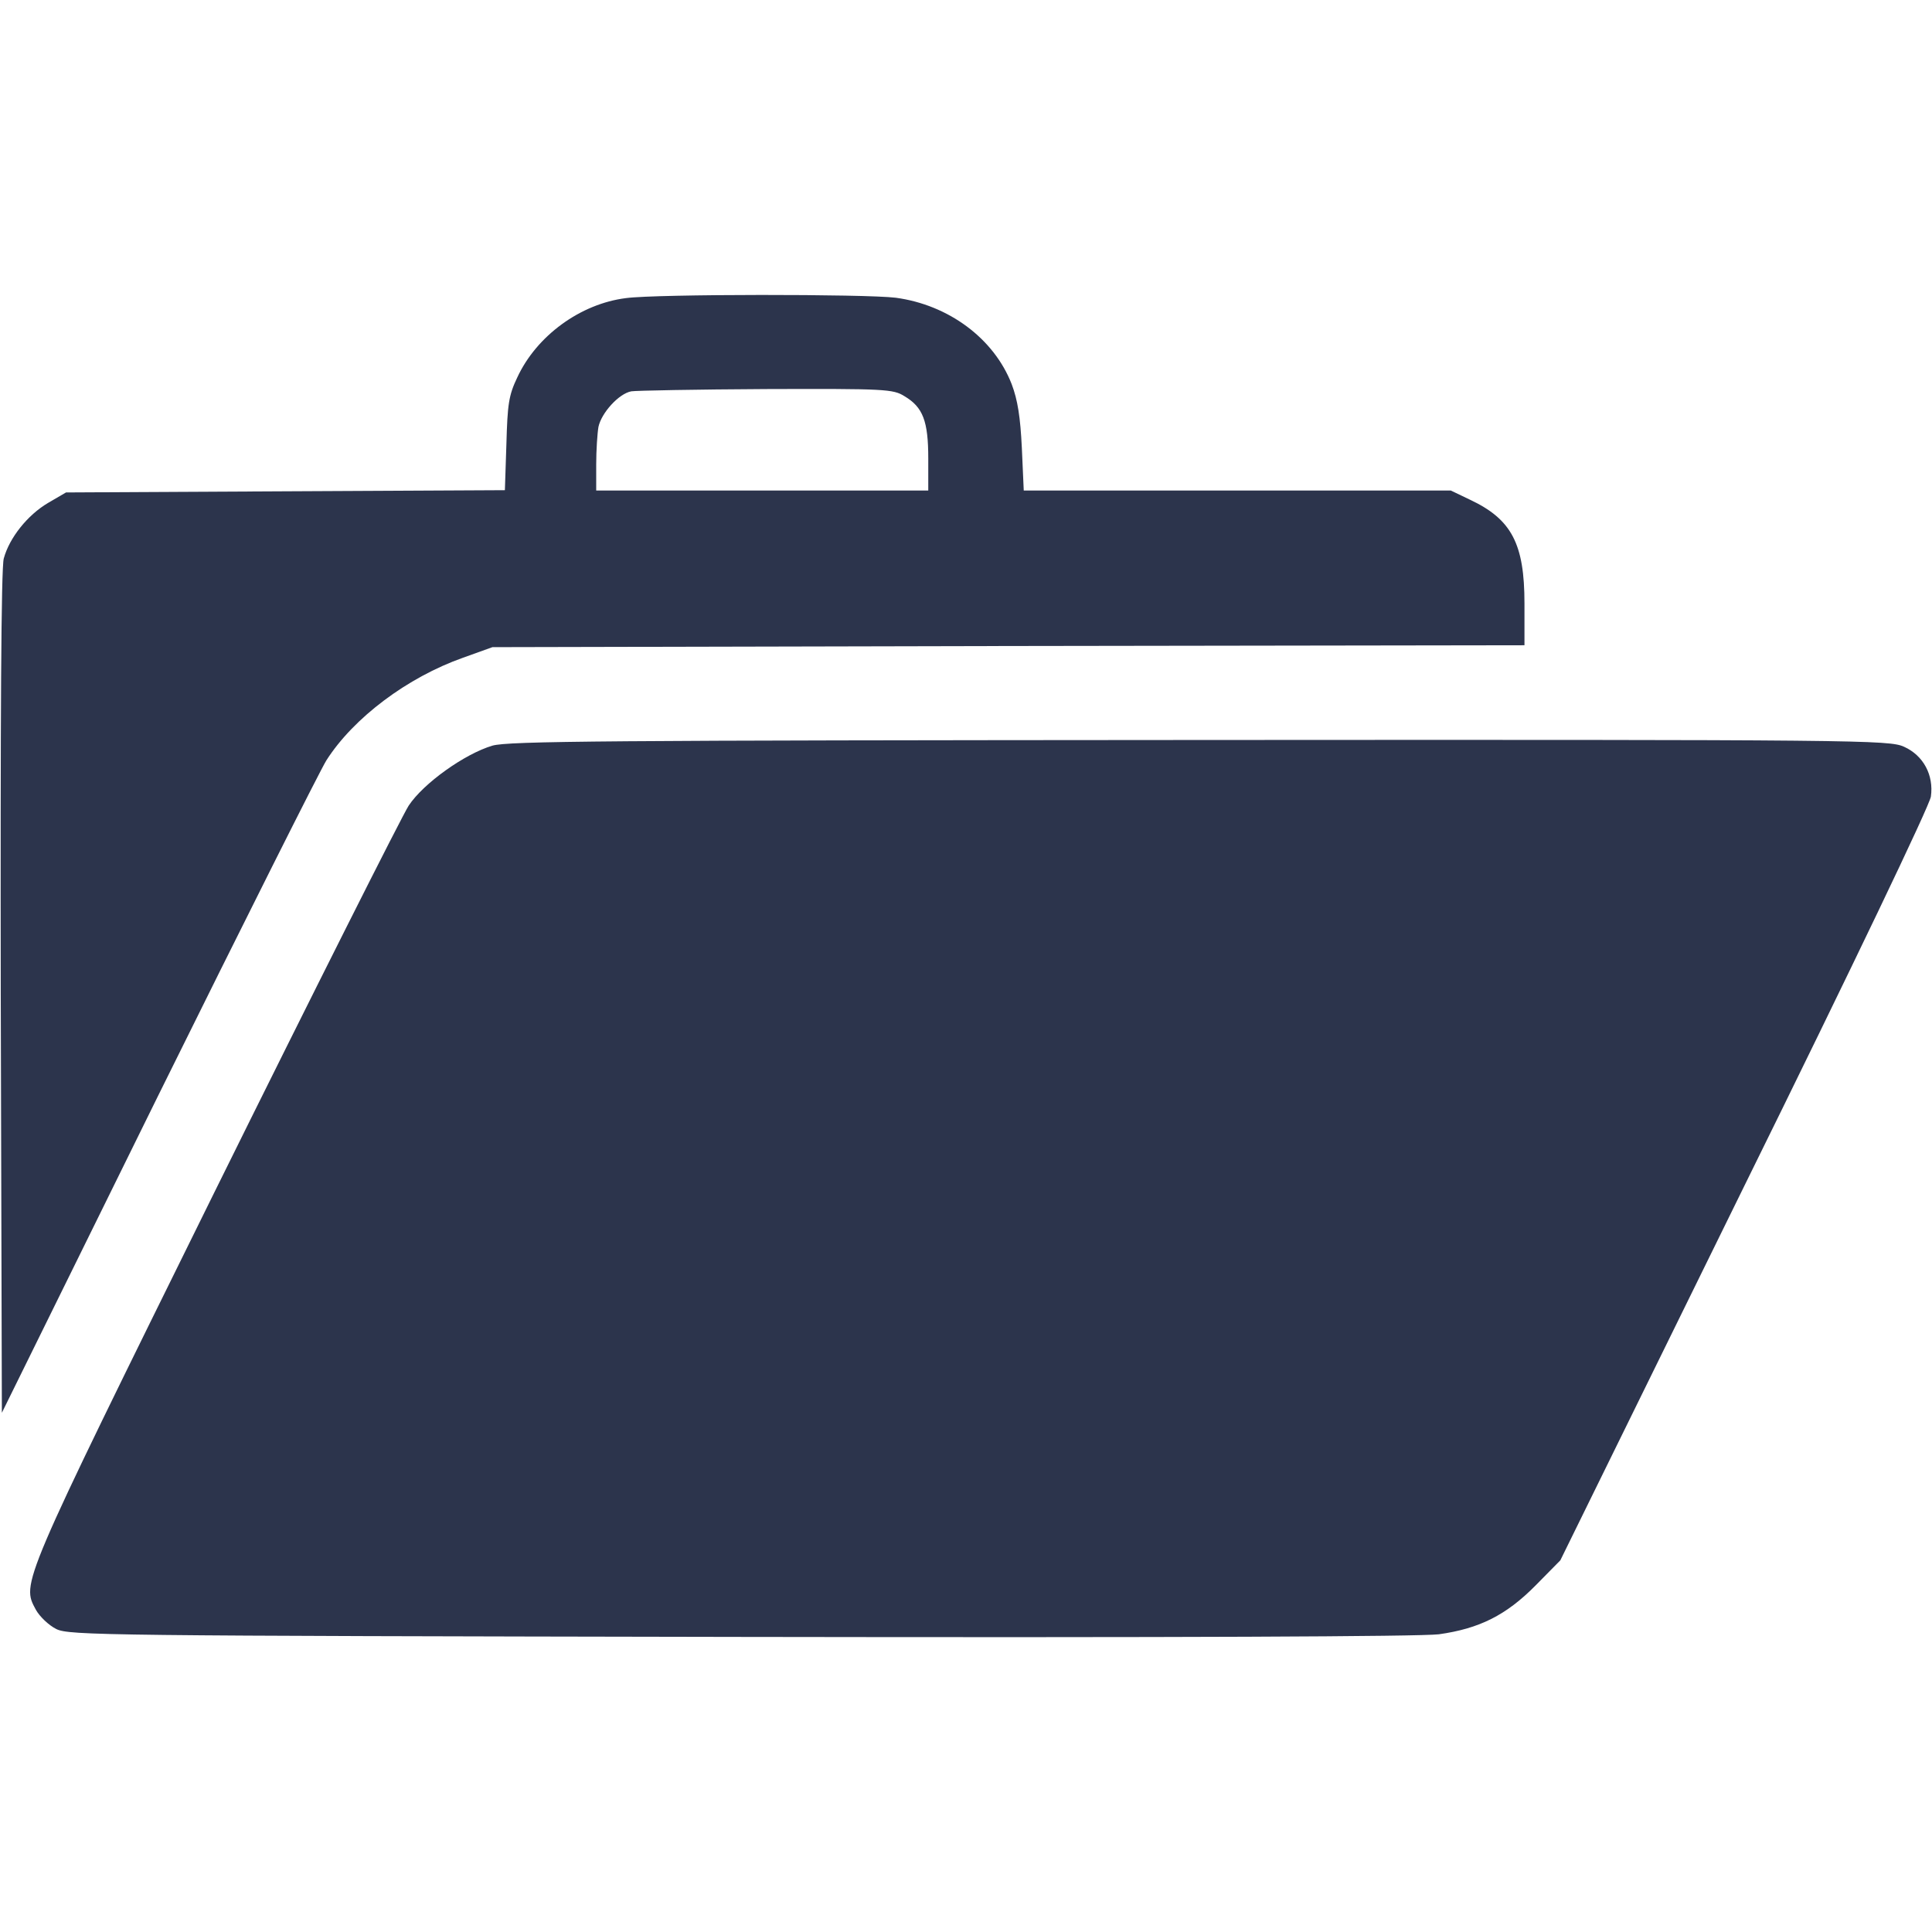
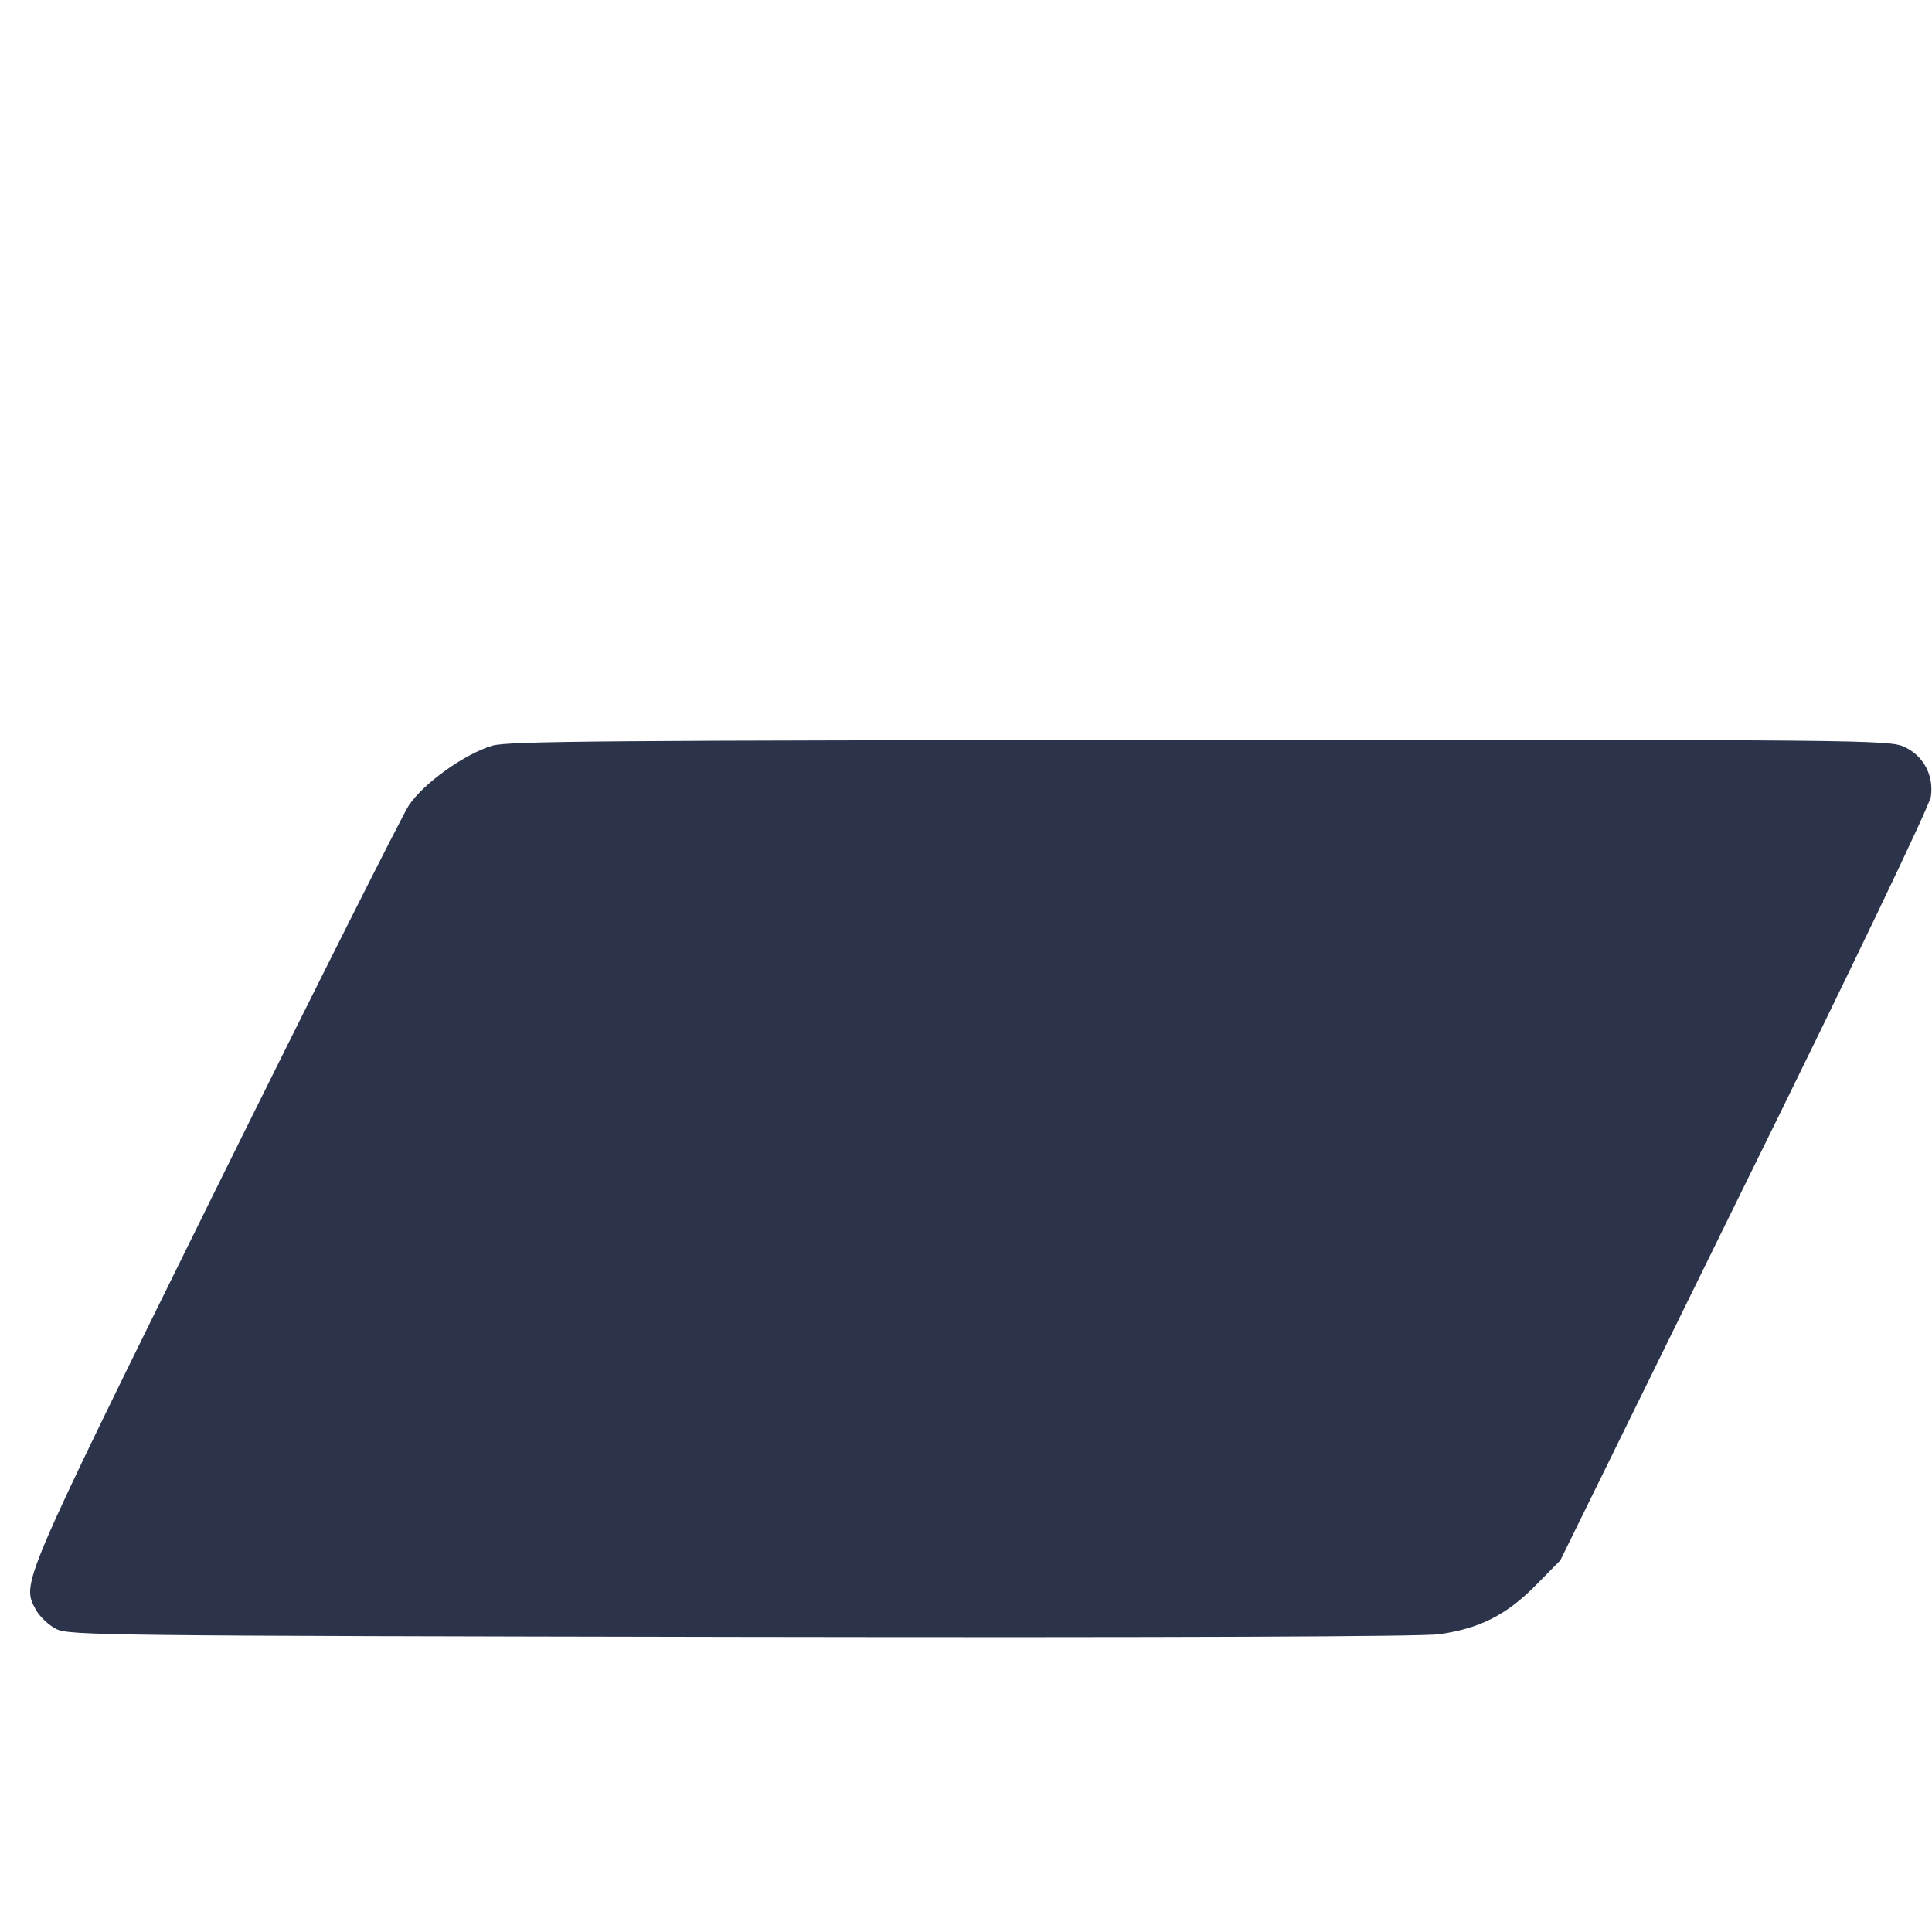
<svg xmlns="http://www.w3.org/2000/svg" width="64" height="64" viewBox="0 0 64 64" fill="none">
-   <path d="M20.738 9.875C19.225 10.063 17.775 11.125 17.137 12.5C16.85 13.1 16.812 13.388 16.775 14.713L16.725 16.238L9.462 16.275L2.187 16.313L1.587 16.663C0.912 17.063 0.312 17.813 0.125 18.5C0.037 18.8 0.012 23.888 0.025 32.888L0.062 46.8L5.237 36.3C8.087 30.538 10.6 25.525 10.812 25.188C11.713 23.775 13.5 22.438 15.338 21.788L16.312 21.438L33.413 21.4L50.5 21.375V19.988C50.5 18.013 50.075 17.2 48.688 16.55L48.062 16.25H40.987H33.913L33.85 14.838C33.8 13.813 33.712 13.25 33.513 12.725C32.925 11.213 31.425 10.1 29.675 9.863C28.663 9.738 21.75 9.738 20.738 9.875ZM29.962 13.125C30.575 13.488 30.75 13.95 30.75 15.188V16.25H25.25H19.75V15.388C19.75 14.913 19.788 14.35 19.825 14.138C19.925 13.675 20.5 13.038 20.913 12.963C21.062 12.938 23.075 12.9 25.375 12.888C29.325 12.875 29.587 12.888 29.962 13.125Z" fill="#2C344C" />
  <path d="M16.313 24.7C15.388 24.975 14.025 25.95 13.538 26.688C13.313 27.038 10.413 32.8 7.1 39.5C0.638 52.588 0.713 52.438 1.188 53.325C1.313 53.55 1.613 53.838 1.863 53.963C2.288 54.175 3.413 54.188 24.5 54.225C39.125 54.25 47.025 54.213 47.663 54.138C49 53.95 49.888 53.513 50.875 52.513L51.688 51.688L57.788 39.275C61.388 31.975 63.925 26.675 63.963 26.388C64.063 25.675 63.713 25.025 63.075 24.738C62.588 24.513 61.688 24.5 39.75 24.513C19.938 24.525 16.85 24.55 16.313 24.7Z" fill="#2C344C" />
</svg>